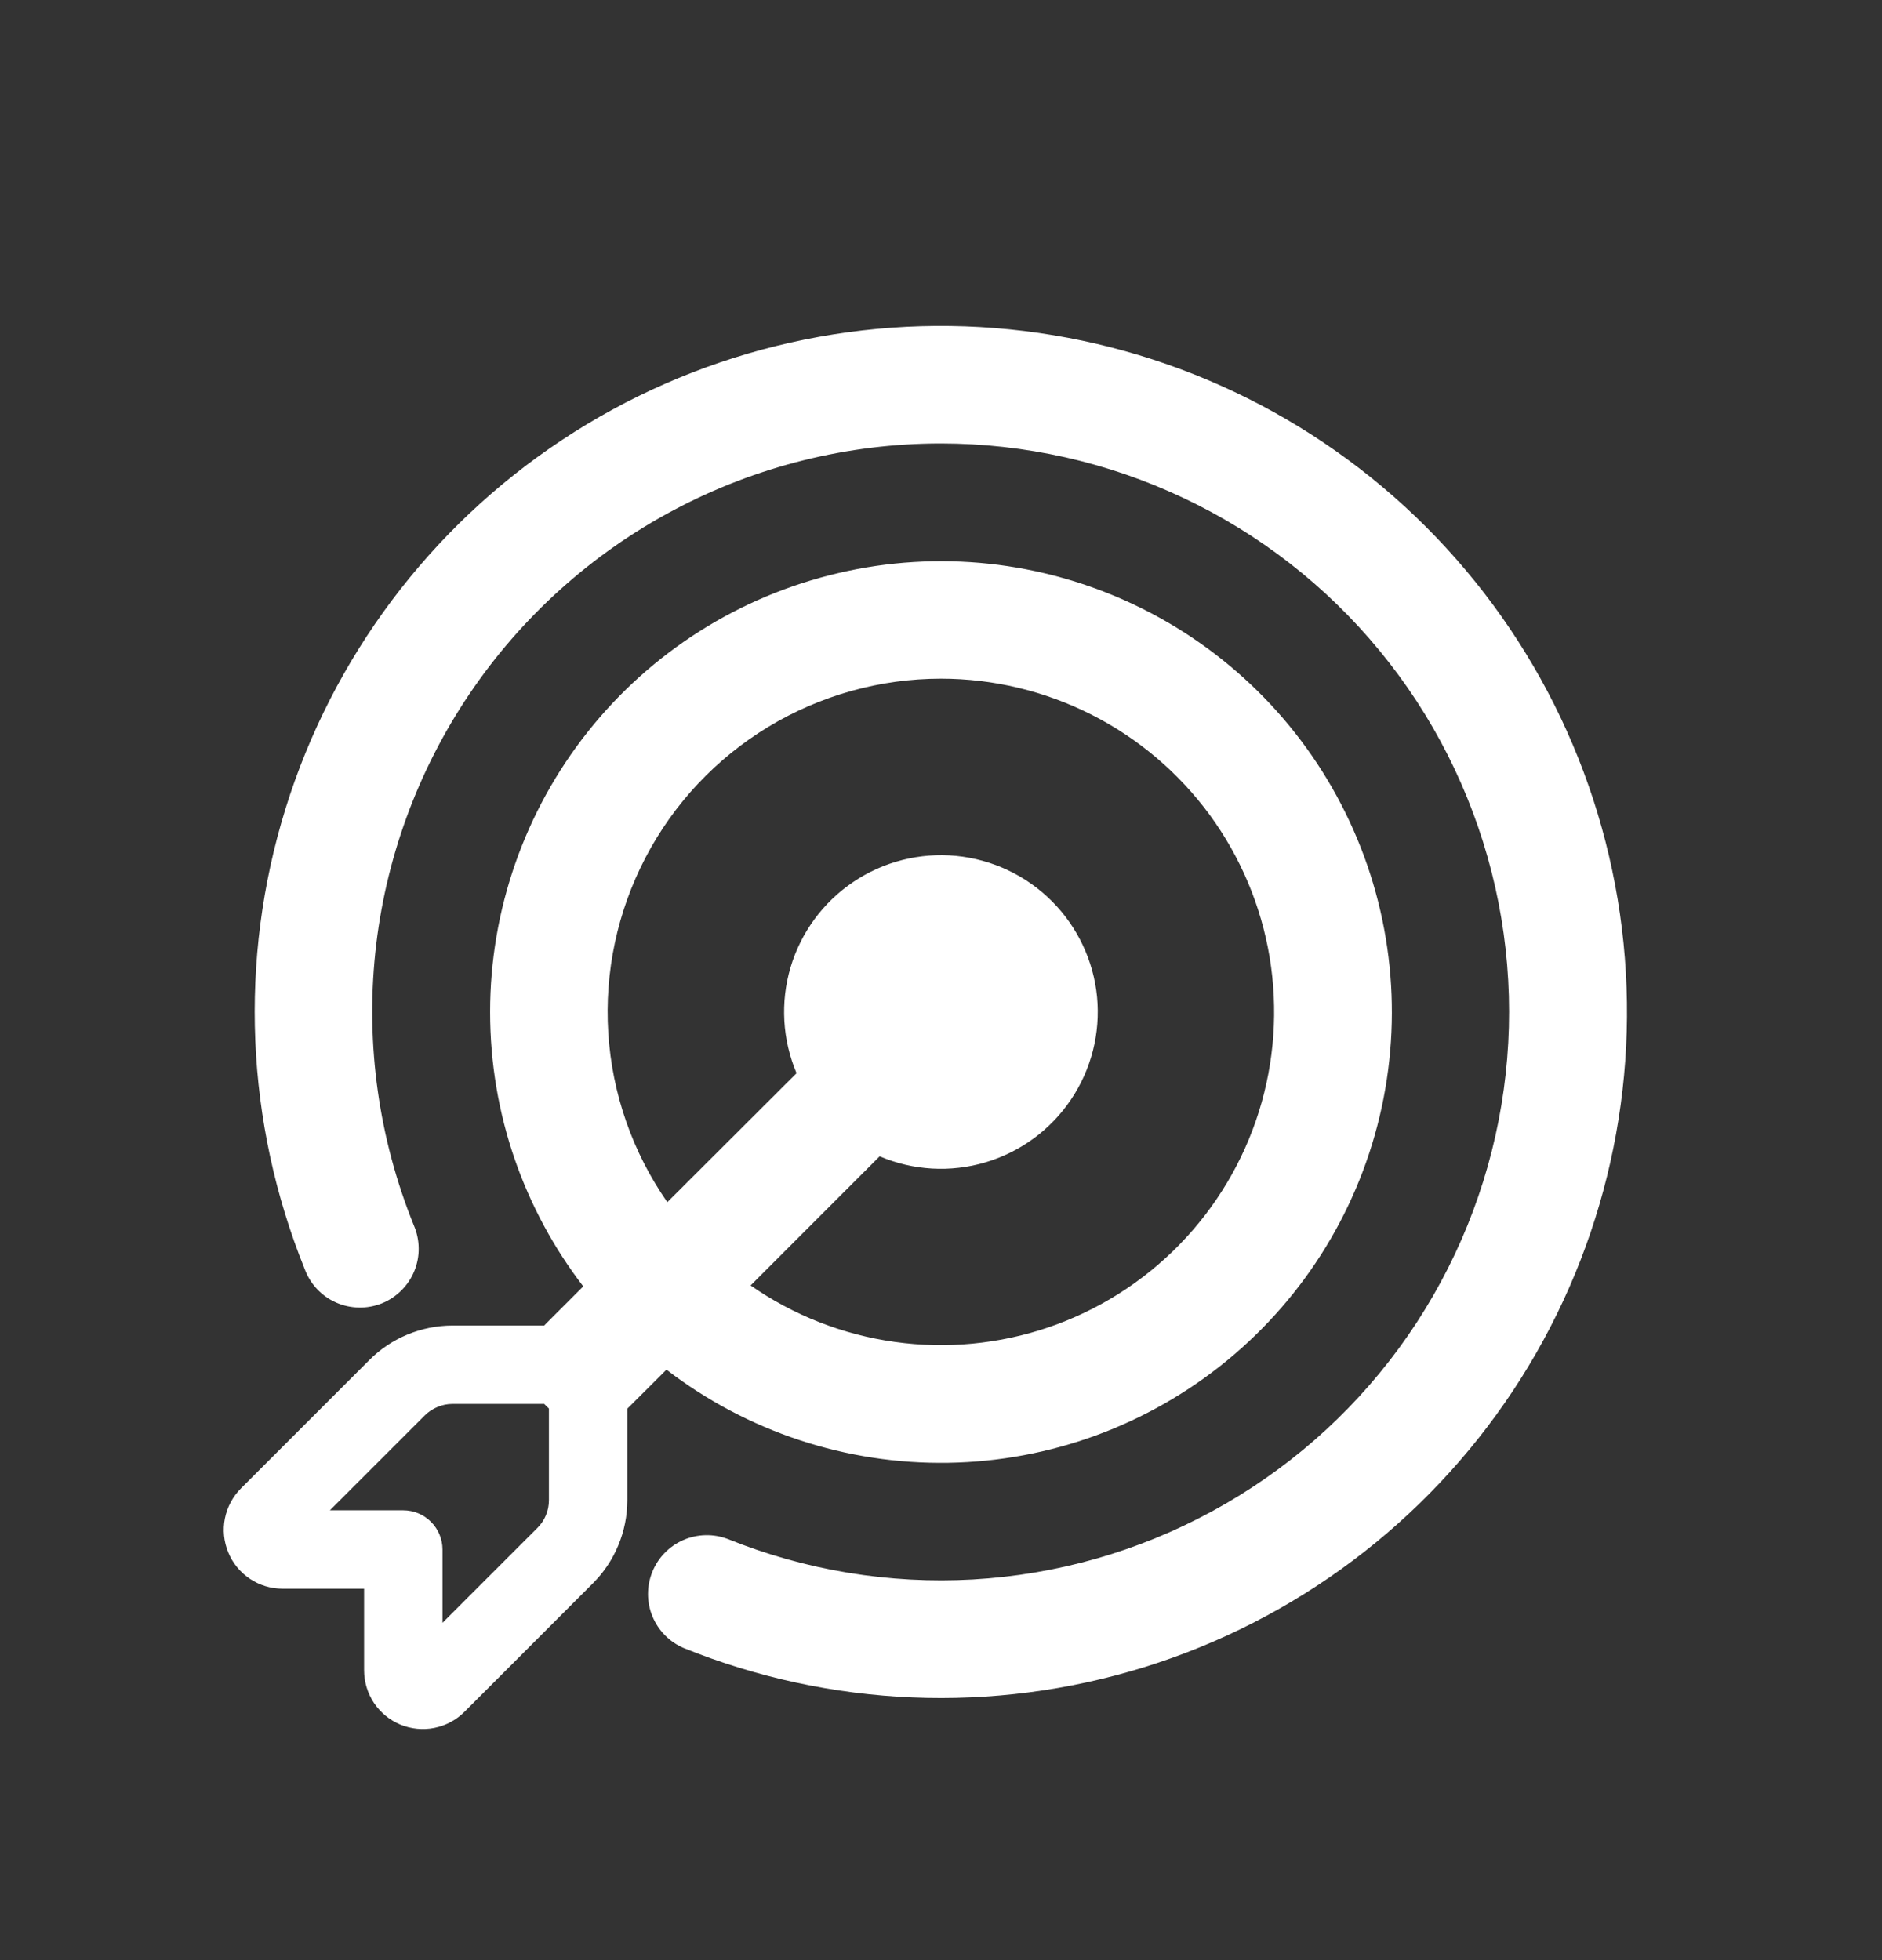
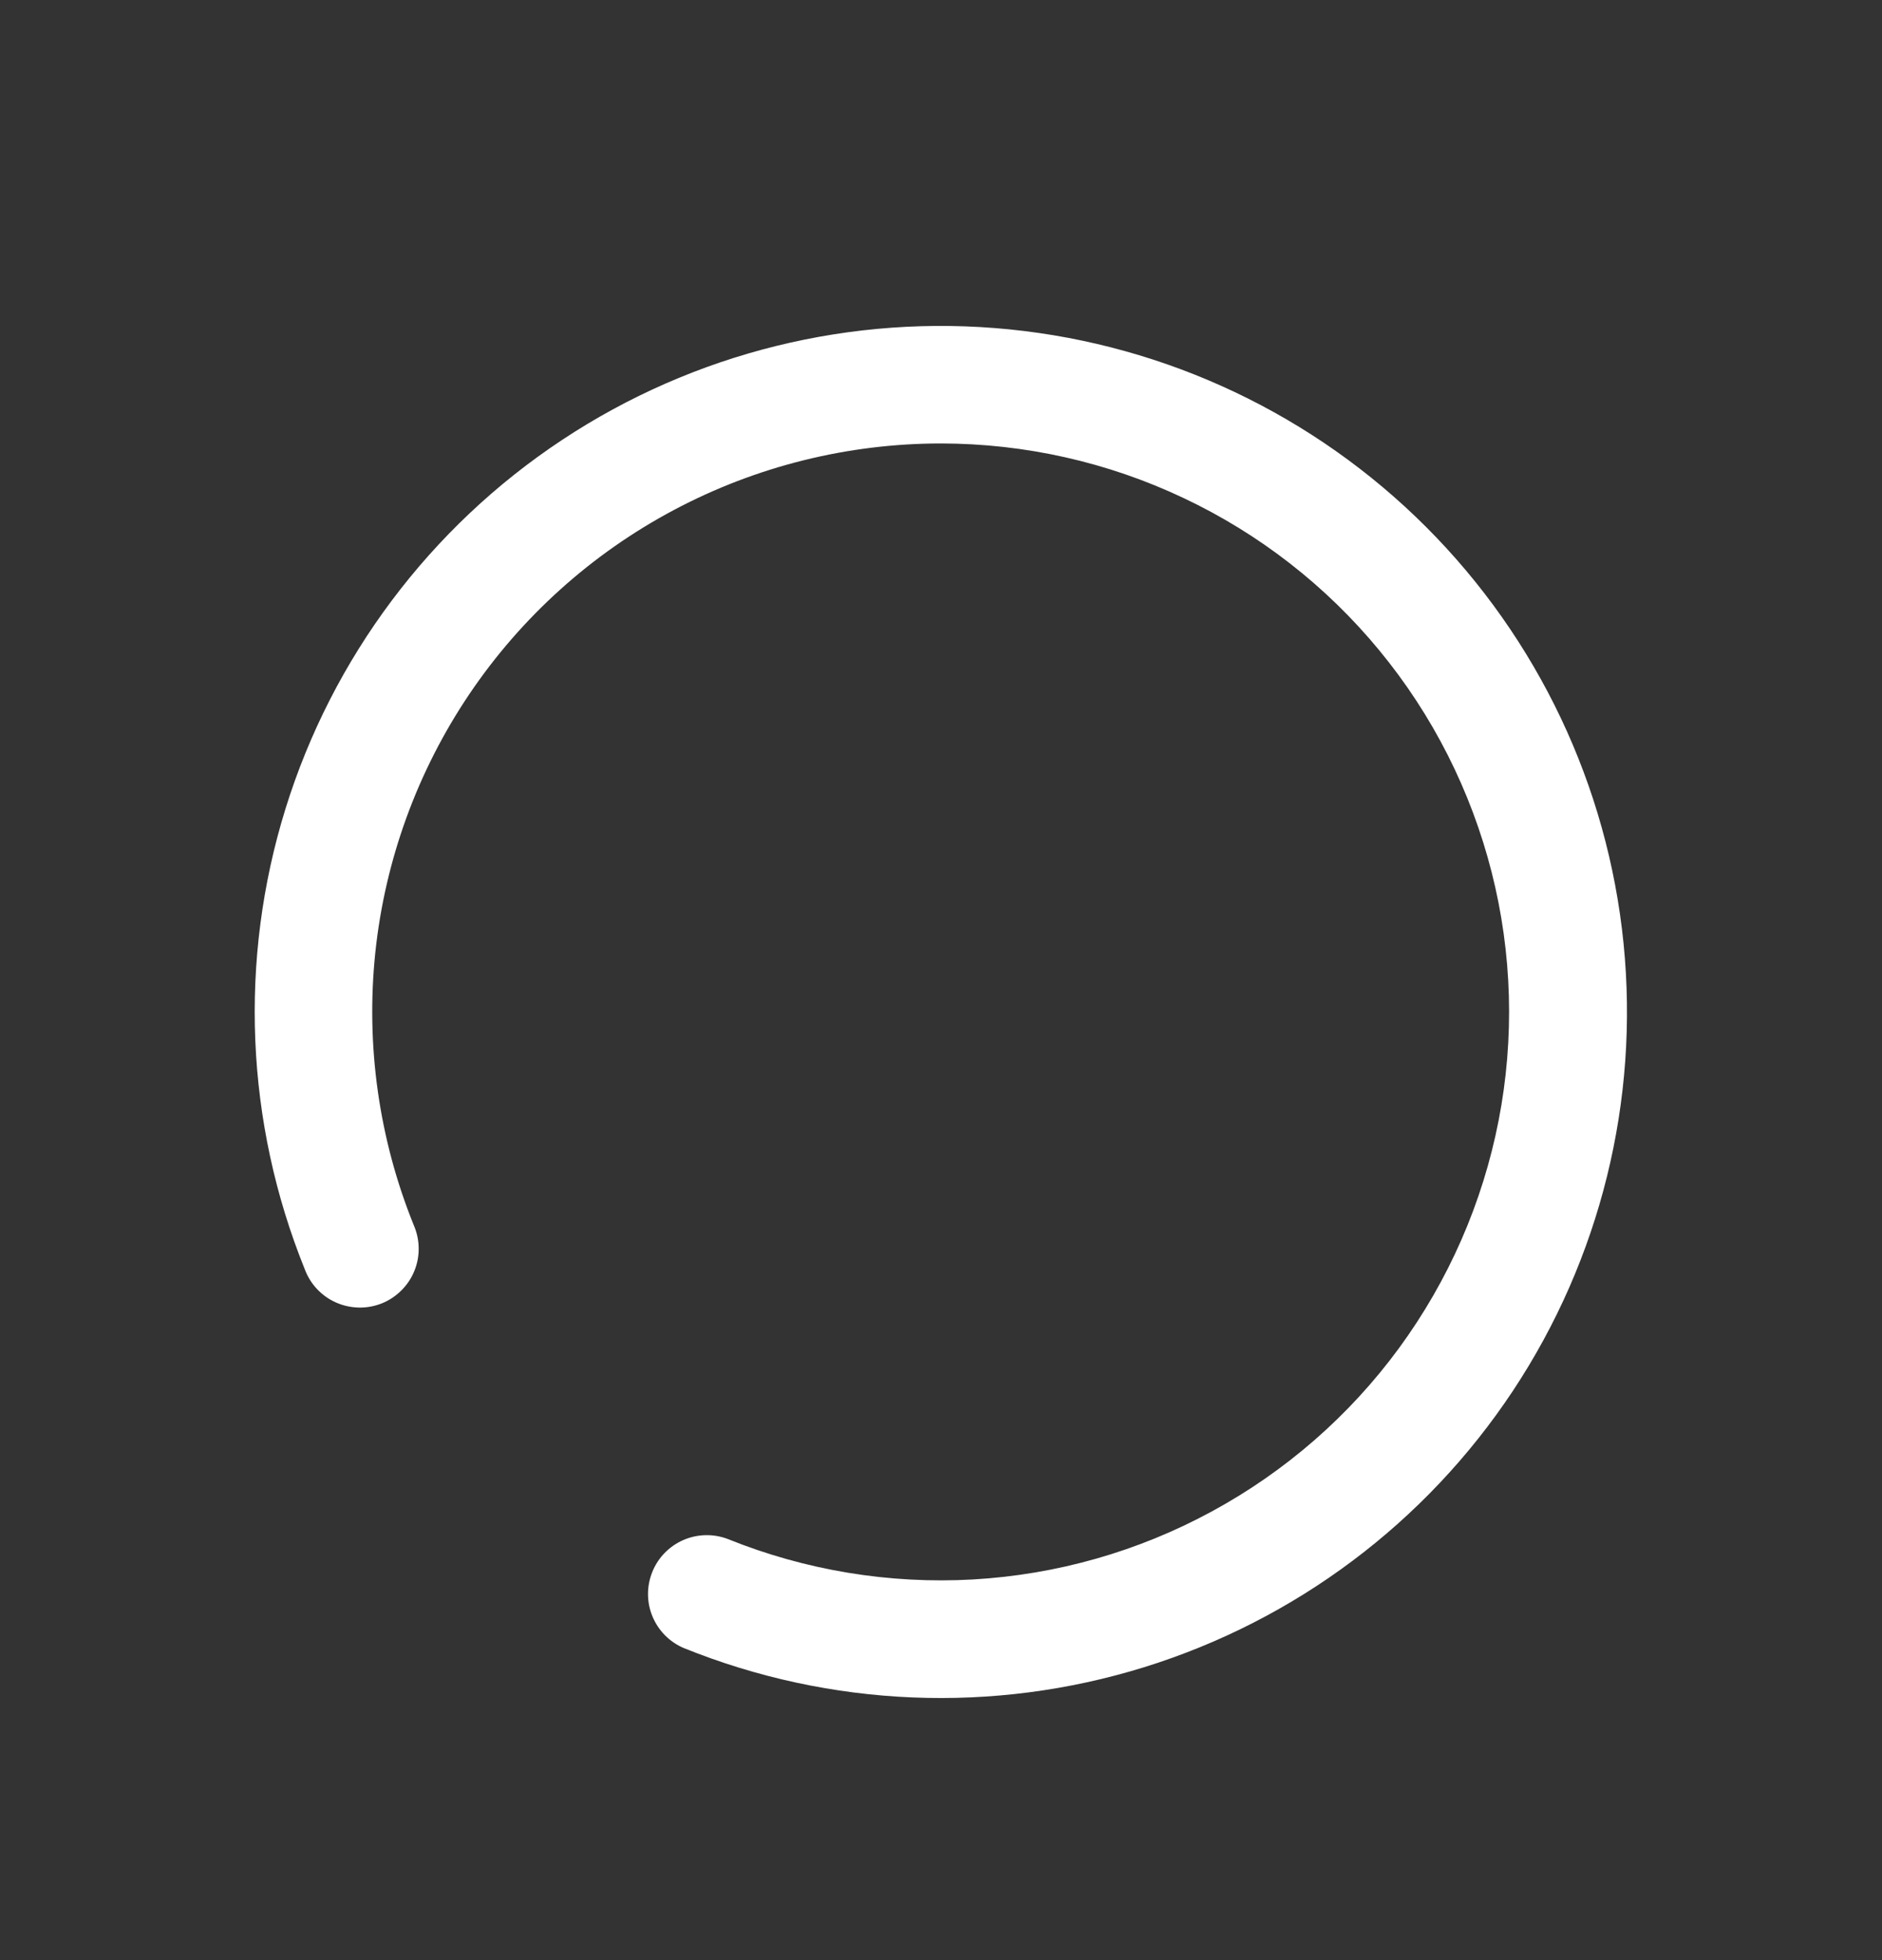
<svg xmlns="http://www.w3.org/2000/svg" width="24" height="25" viewBox="0 0 24 25" fill="none">
  <rect x="0" y="0" width="24" height="25" fill="#333333" stroke="none" />
  <path d="M12 5.656C10.813 5.656 9.643 5.947 8.595 6.504C7.546 7.061 6.65 7.868 5.986 8.852C5.322 9.837 4.91 10.969 4.786 12.15C4.663 13.331 4.831 14.524 5.276 15.625C5.316 15.717 5.338 15.816 5.339 15.917C5.341 16.017 5.322 16.117 5.284 16.21C5.247 16.303 5.19 16.387 5.119 16.458C5.048 16.529 4.964 16.585 4.871 16.623C4.778 16.66 4.678 16.679 4.578 16.677C4.477 16.675 4.378 16.654 4.286 16.613C4.194 16.573 4.112 16.514 4.043 16.441C3.974 16.368 3.921 16.281 3.886 16.187C3.13 14.316 3.043 12.242 3.641 10.314C4.239 8.387 5.485 6.725 7.168 5.611C8.85 4.497 10.866 3.999 12.874 4.201C14.882 4.403 16.758 5.293 18.185 6.72C19.612 8.147 20.502 10.023 20.704 12.031C20.906 14.039 20.408 16.055 19.294 17.738C18.18 19.42 16.518 20.666 14.591 21.264C12.664 21.862 10.589 21.776 8.718 21.019C8.538 20.942 8.395 20.797 8.32 20.615C8.245 20.434 8.245 20.23 8.319 20.048C8.392 19.866 8.534 19.721 8.714 19.642C8.894 19.564 9.098 19.559 9.281 19.629C10.272 20.029 11.34 20.205 12.407 20.145C13.475 20.084 14.515 19.788 15.454 19.277C16.394 18.767 17.209 18.056 17.841 17.194C18.473 16.331 18.907 15.34 19.111 14.291C19.315 13.242 19.285 12.16 19.022 11.124C18.759 10.088 18.271 9.122 17.591 8.297C16.912 7.472 16.058 6.807 15.091 6.351C14.125 5.894 13.069 5.657 12 5.656Z" fill="white" />
-   <path d="M6.25 12.906C6.25 14.223 6.693 15.437 7.438 16.407L6.969 16.876L6.94 16.906H5.77C5.372 16.907 4.991 17.065 4.71 17.346L3.073 18.983C2.968 19.088 2.897 19.222 2.868 19.367C2.839 19.512 2.854 19.663 2.911 19.8C2.967 19.937 3.063 20.054 3.187 20.137C3.31 20.219 3.455 20.263 3.603 20.263H4.643V21.303C4.643 21.451 4.687 21.596 4.769 21.72C4.852 21.843 4.969 21.939 5.106 21.996C5.243 22.052 5.394 22.067 5.539 22.038C5.684 22.009 5.818 21.938 5.923 21.833L7.56 20.195C7.841 19.915 7.999 19.534 8 19.136V17.966L8.03 17.937L8.499 17.469C9.528 18.26 10.795 18.678 12.093 18.657C13.391 18.636 14.643 18.177 15.647 17.353C16.65 16.53 17.346 15.392 17.62 14.123C17.894 12.854 17.731 11.53 17.157 10.366C16.584 9.202 15.633 8.266 14.46 7.711C13.286 7.155 11.96 7.013 10.696 7.308C9.431 7.602 8.304 8.316 7.497 9.332C6.69 10.349 6.25 11.608 6.25 12.906ZM12 8.656C12.667 8.656 13.324 8.814 13.919 9.115C14.514 9.416 15.03 9.854 15.425 10.391C15.819 10.929 16.082 11.552 16.191 12.21C16.3 12.868 16.253 13.542 16.054 14.178C15.854 14.815 15.508 15.395 15.042 15.873C14.576 16.351 14.005 16.712 13.374 16.928C12.743 17.143 12.07 17.208 11.409 17.115C10.749 17.023 10.119 16.776 9.572 16.395L11.218 14.748C11.645 14.93 12.122 14.957 12.567 14.825C13.012 14.693 13.398 14.41 13.657 14.025C13.917 13.64 14.034 13.177 13.99 12.715C13.945 12.253 13.741 11.821 13.413 11.493C13.085 11.165 12.653 10.961 12.191 10.916C11.729 10.872 11.266 10.989 10.881 11.249C10.496 11.508 10.213 11.894 10.081 12.339C9.95 12.784 9.977 13.261 10.158 13.688L8.51 15.333C8.066 14.696 7.806 13.949 7.757 13.174C7.708 12.399 7.873 11.626 8.232 10.938C8.592 10.249 9.133 9.673 9.797 9.271C10.462 8.869 11.223 8.656 12 8.656ZM6.94 17.906L7 17.965V19.135C7 19.268 6.947 19.395 6.853 19.488L5.643 20.698V19.763C5.643 19.631 5.59 19.503 5.496 19.41C5.403 19.316 5.275 19.263 5.143 19.263H4.207L5.417 18.053C5.463 18.007 5.518 17.97 5.579 17.945C5.64 17.919 5.705 17.906 5.771 17.906H6.94Z" fill="white" />
</svg>